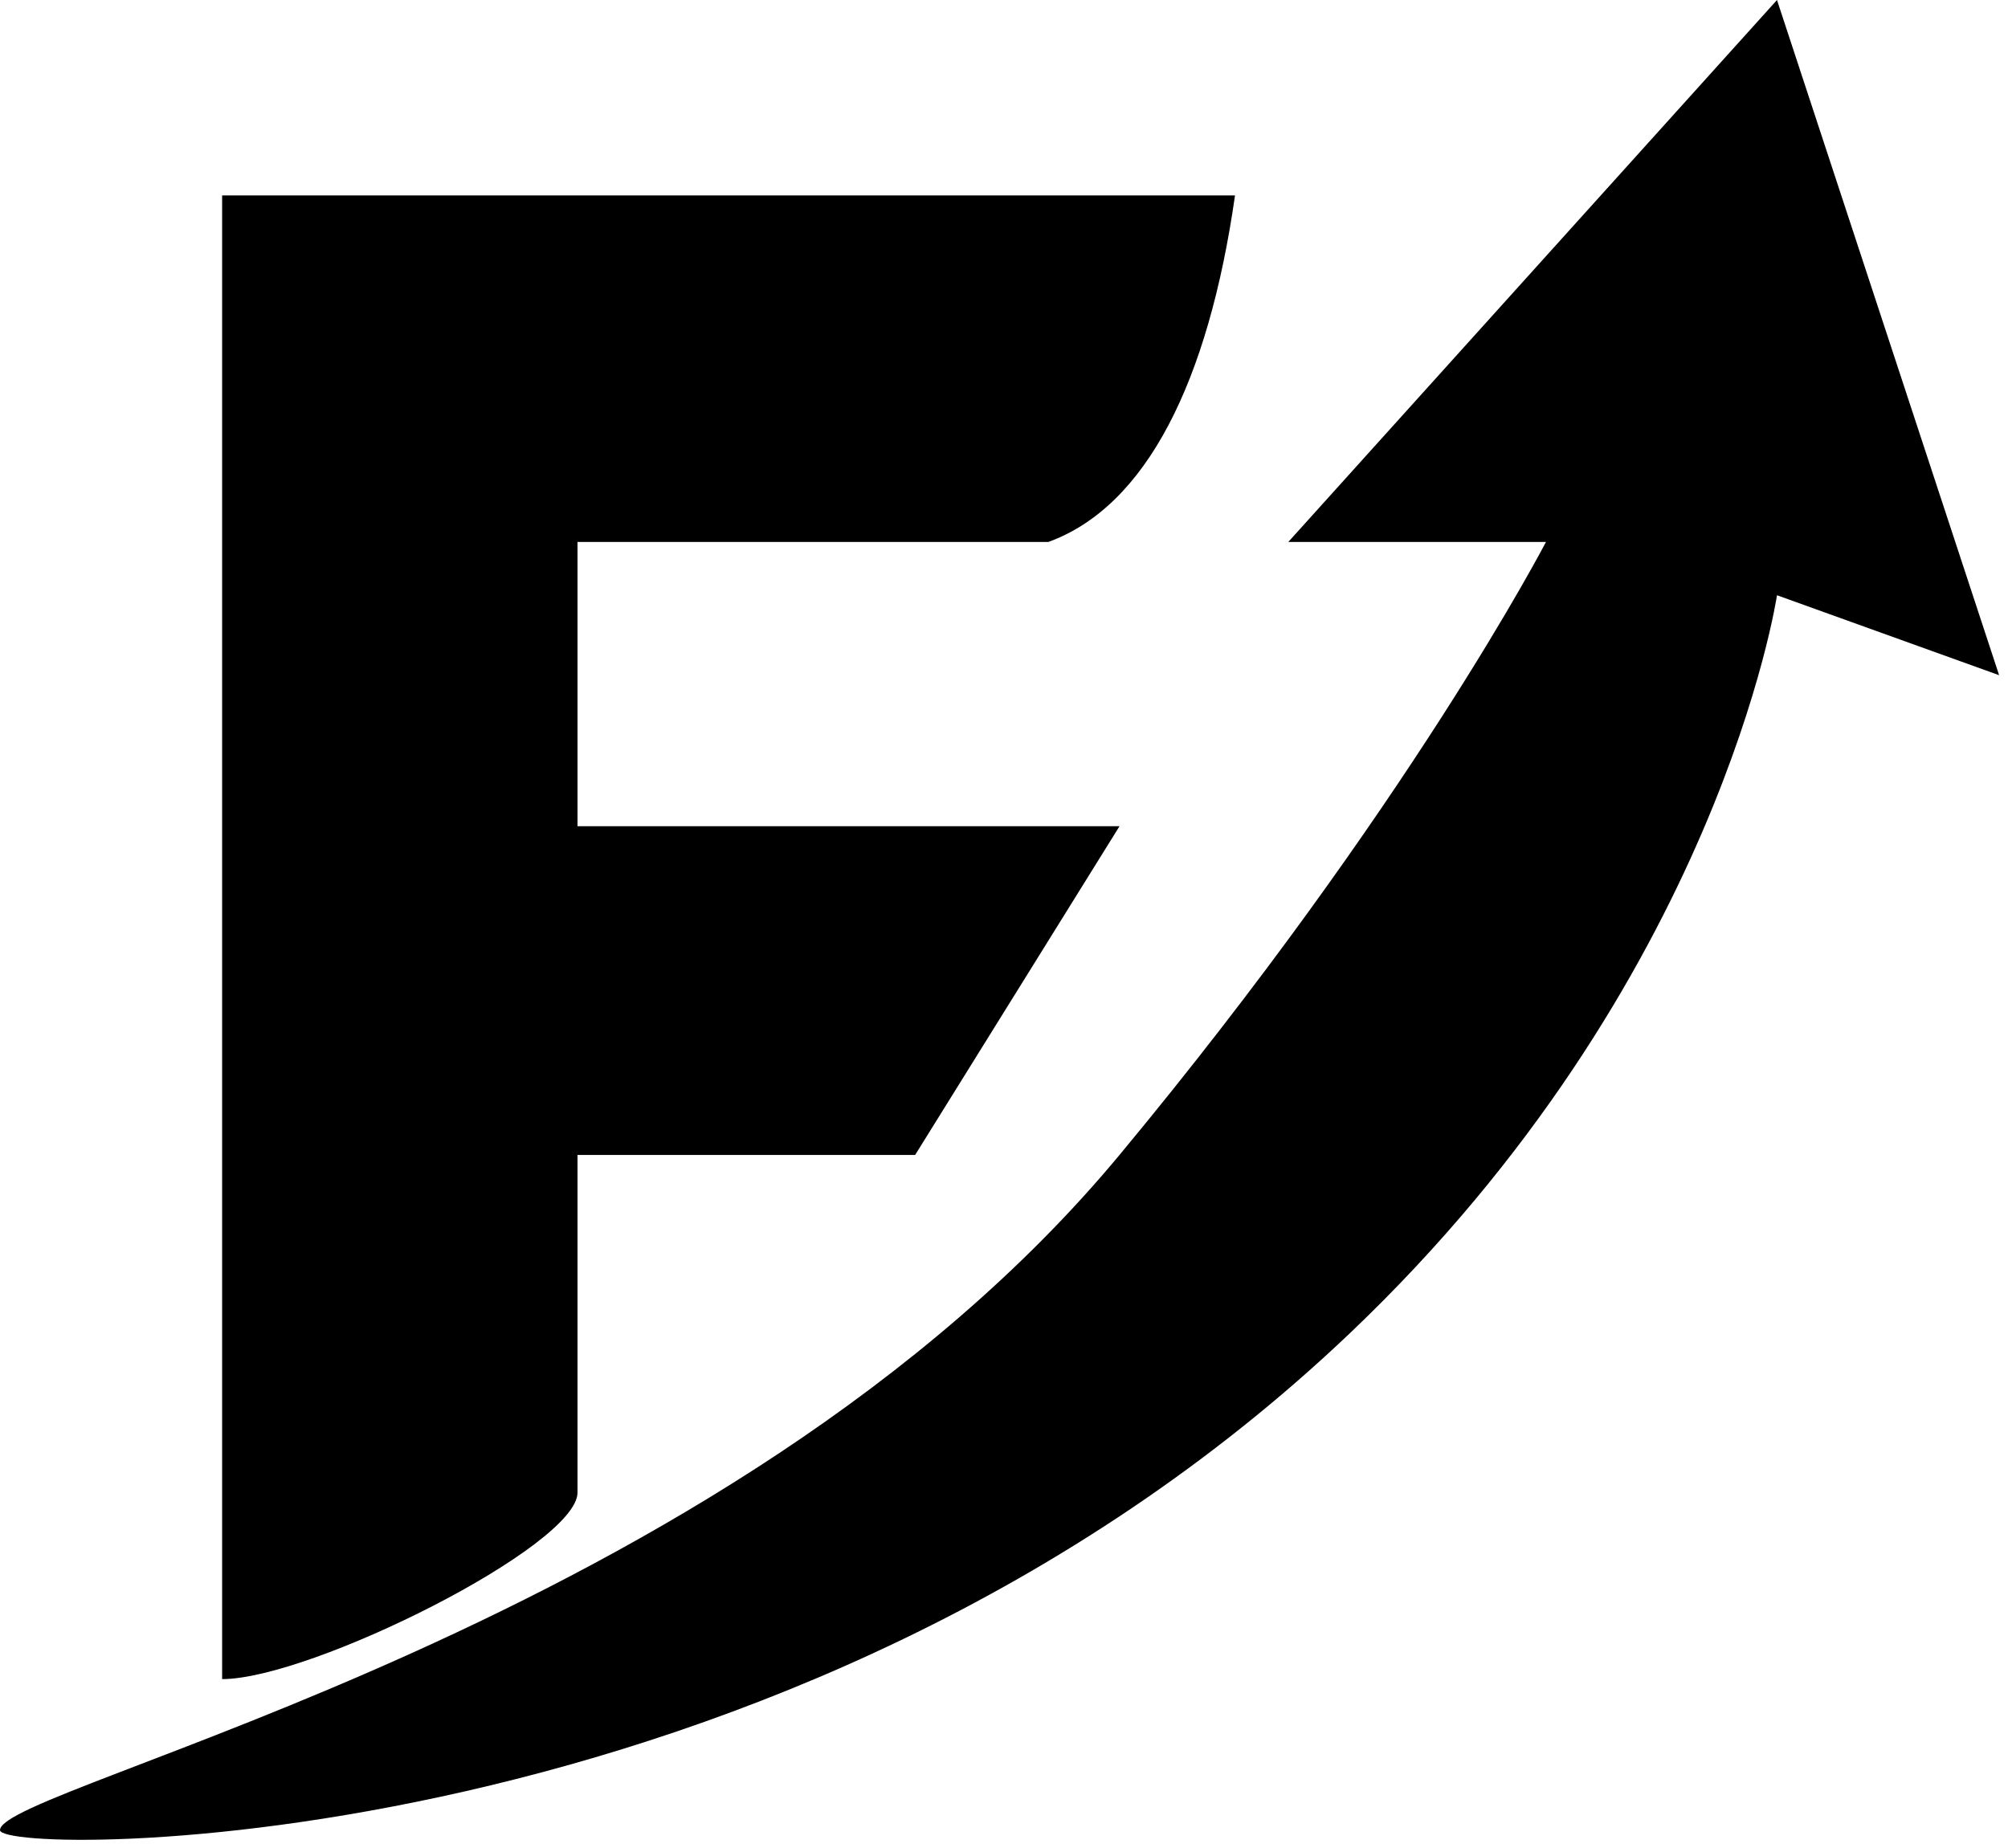
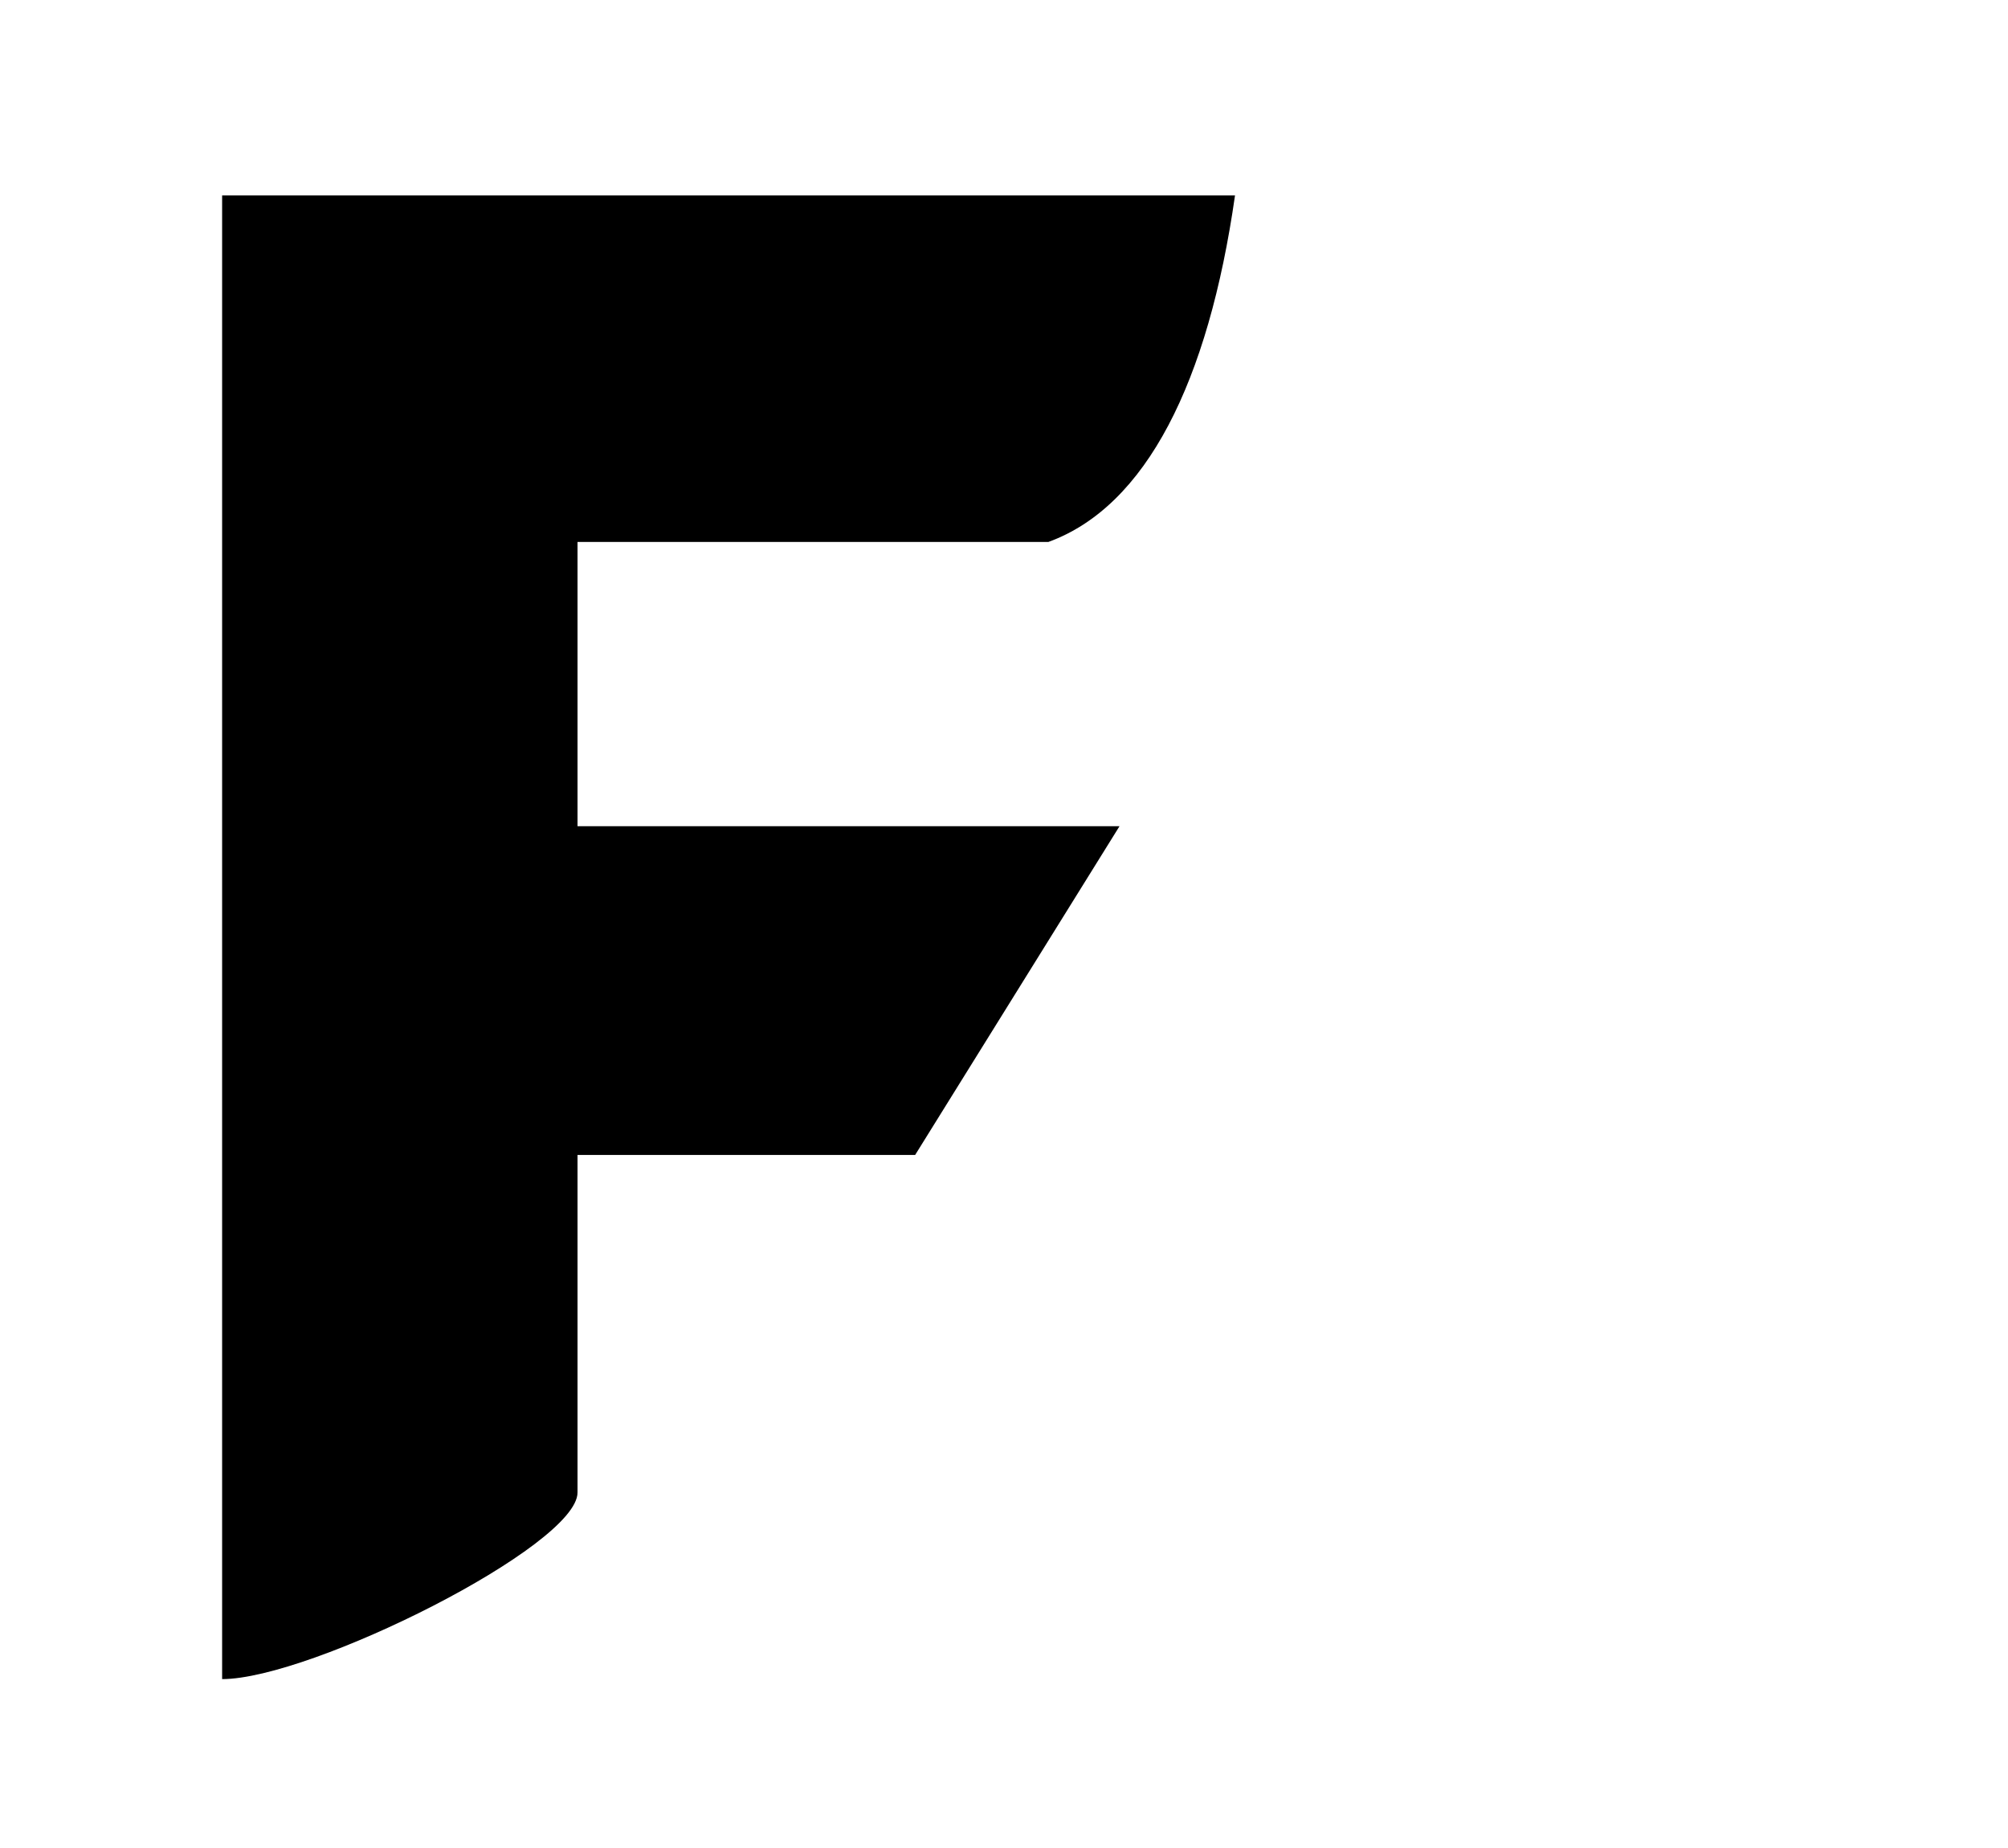
<svg xmlns="http://www.w3.org/2000/svg" width="113" height="104" viewBox="0 0 113 104" fill="none">
  <path d="M12.5 11V94.5C17.5 94.5 32.5 87 32.5 84V65H51.5L63 46.5H32.5V30.5L59 30.5C64.5 28.5 68 21.5 69.5 11H12.5Z" fill="black" />
-   <path d="M72.5 30.5H87C87 30.5 79.266 45.407 63 65C41 91.5 0 100.5 0 103C0 104.5 44.5 105 76 75C96.777 55.212 100 33.5 100 33.5L112.5 38L100 0L72.5 30.5Z" fill="black" />
</svg>